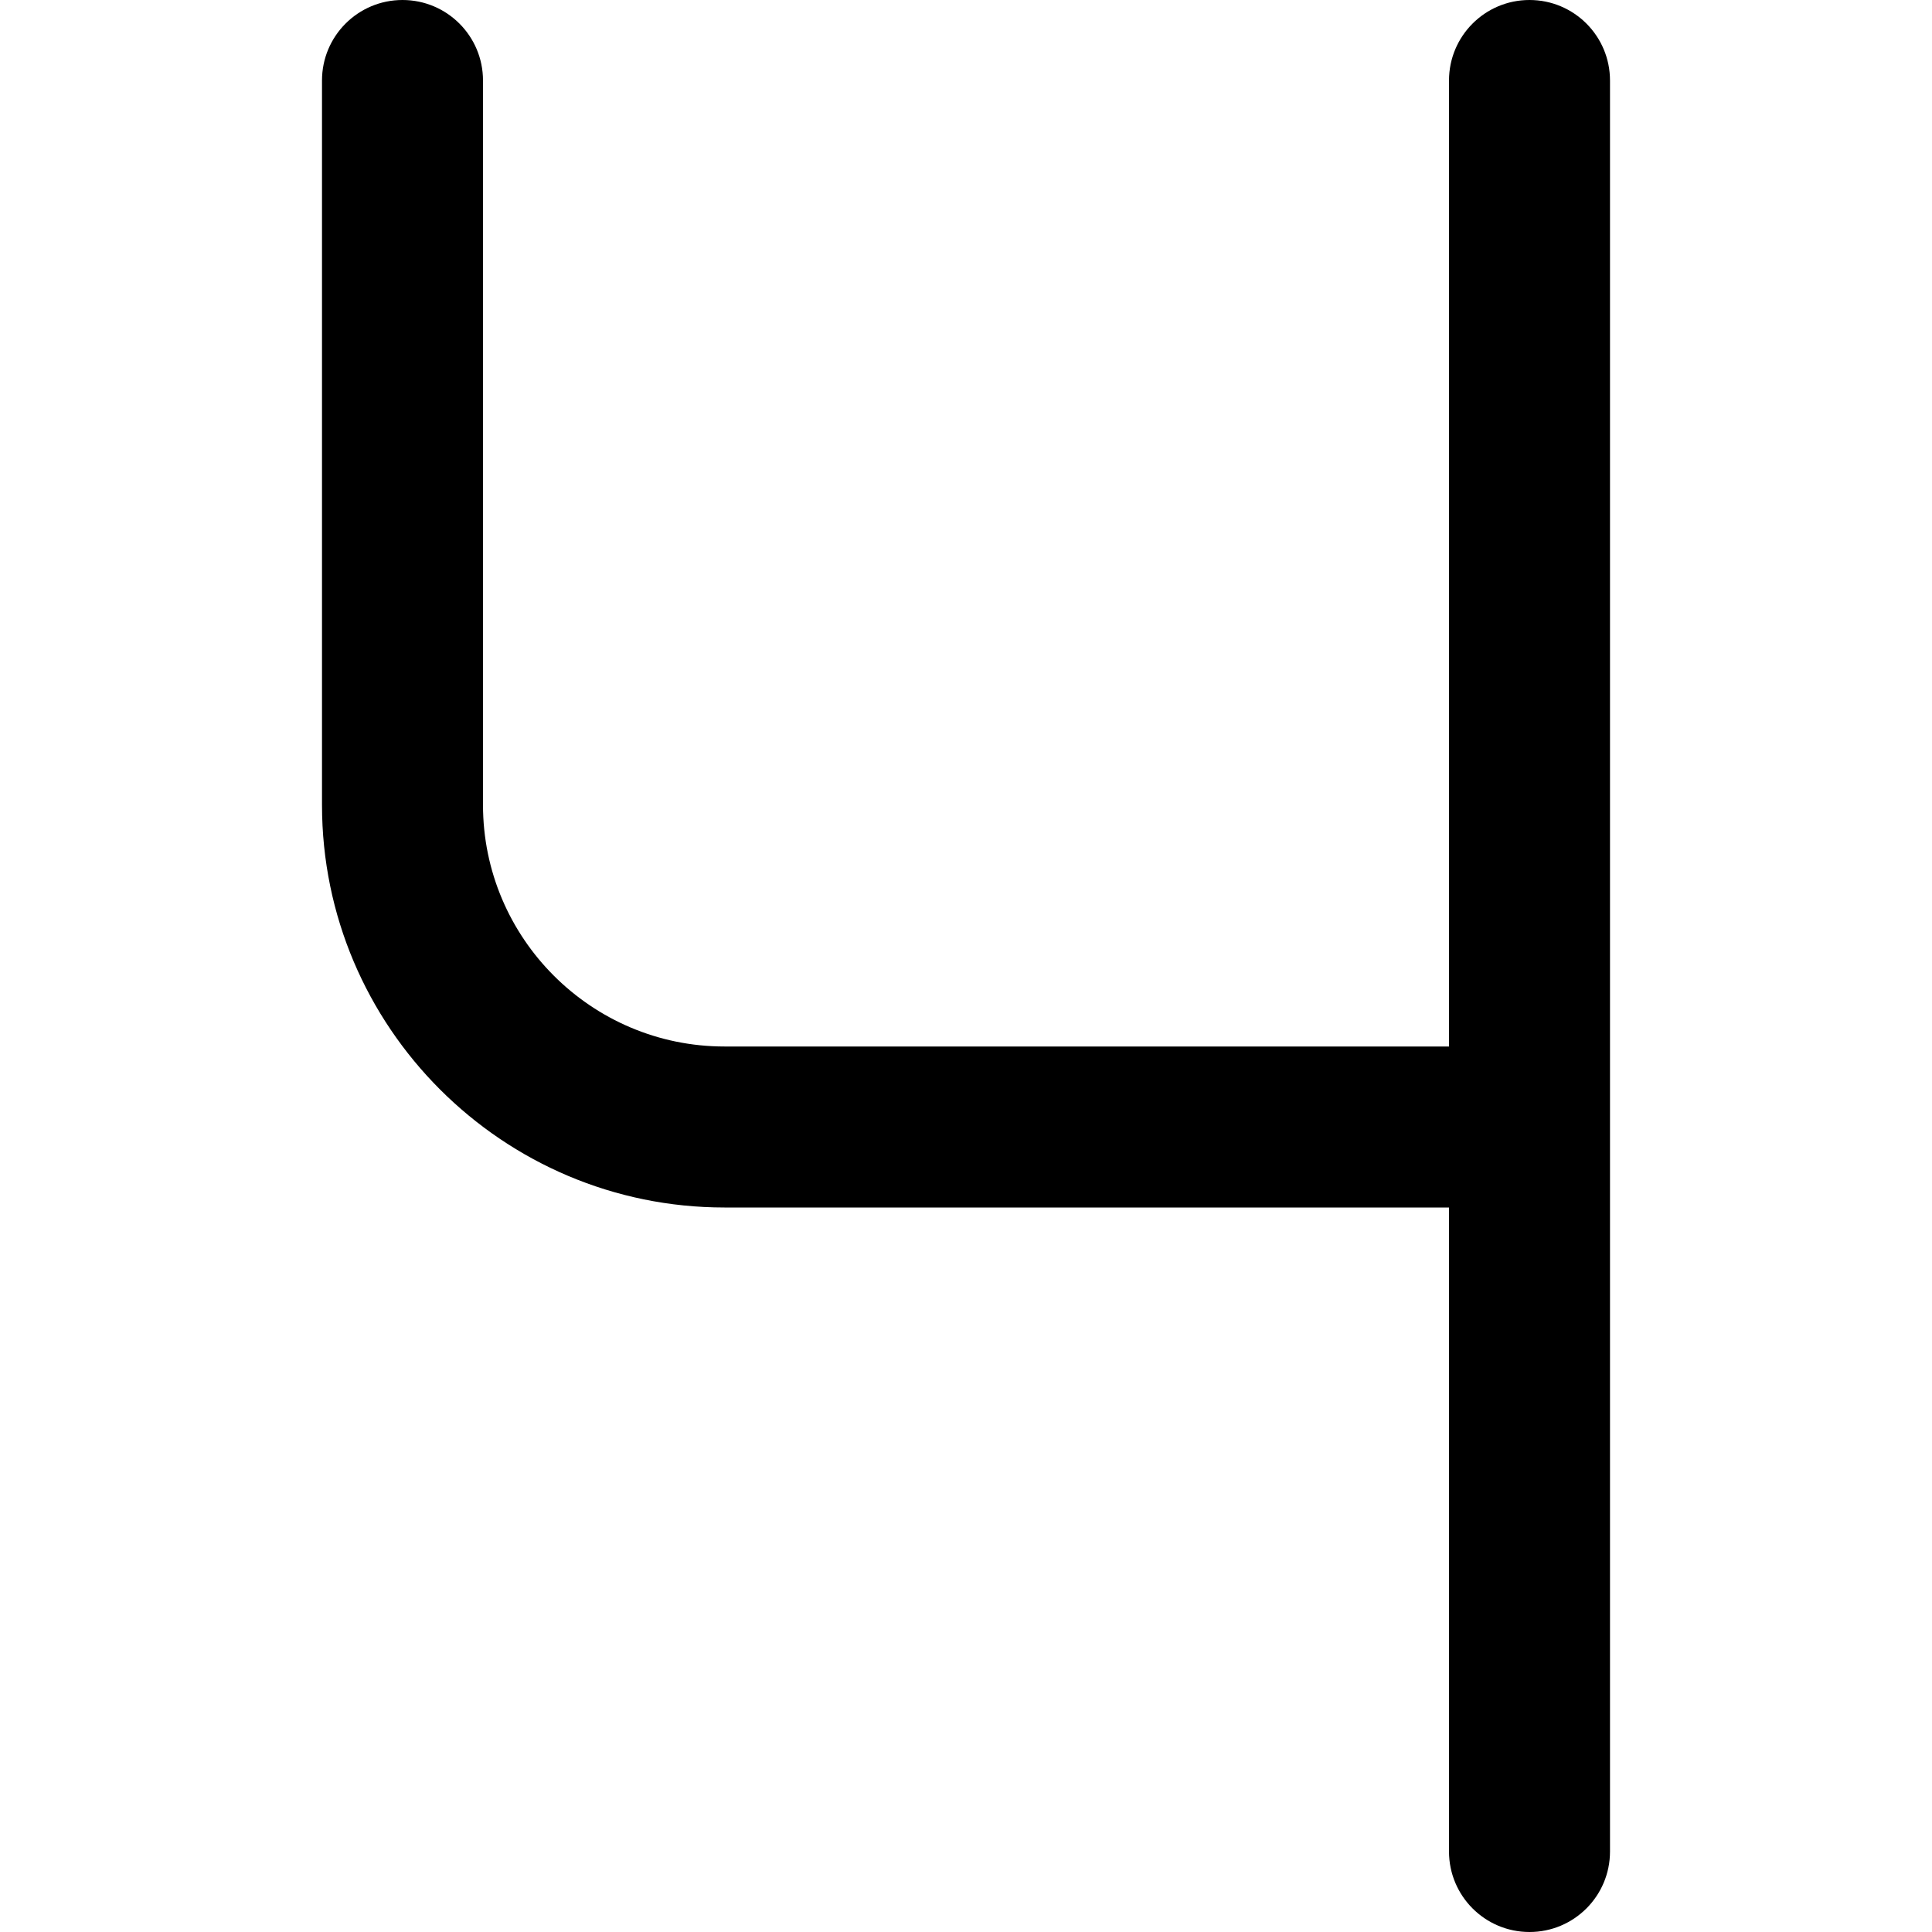
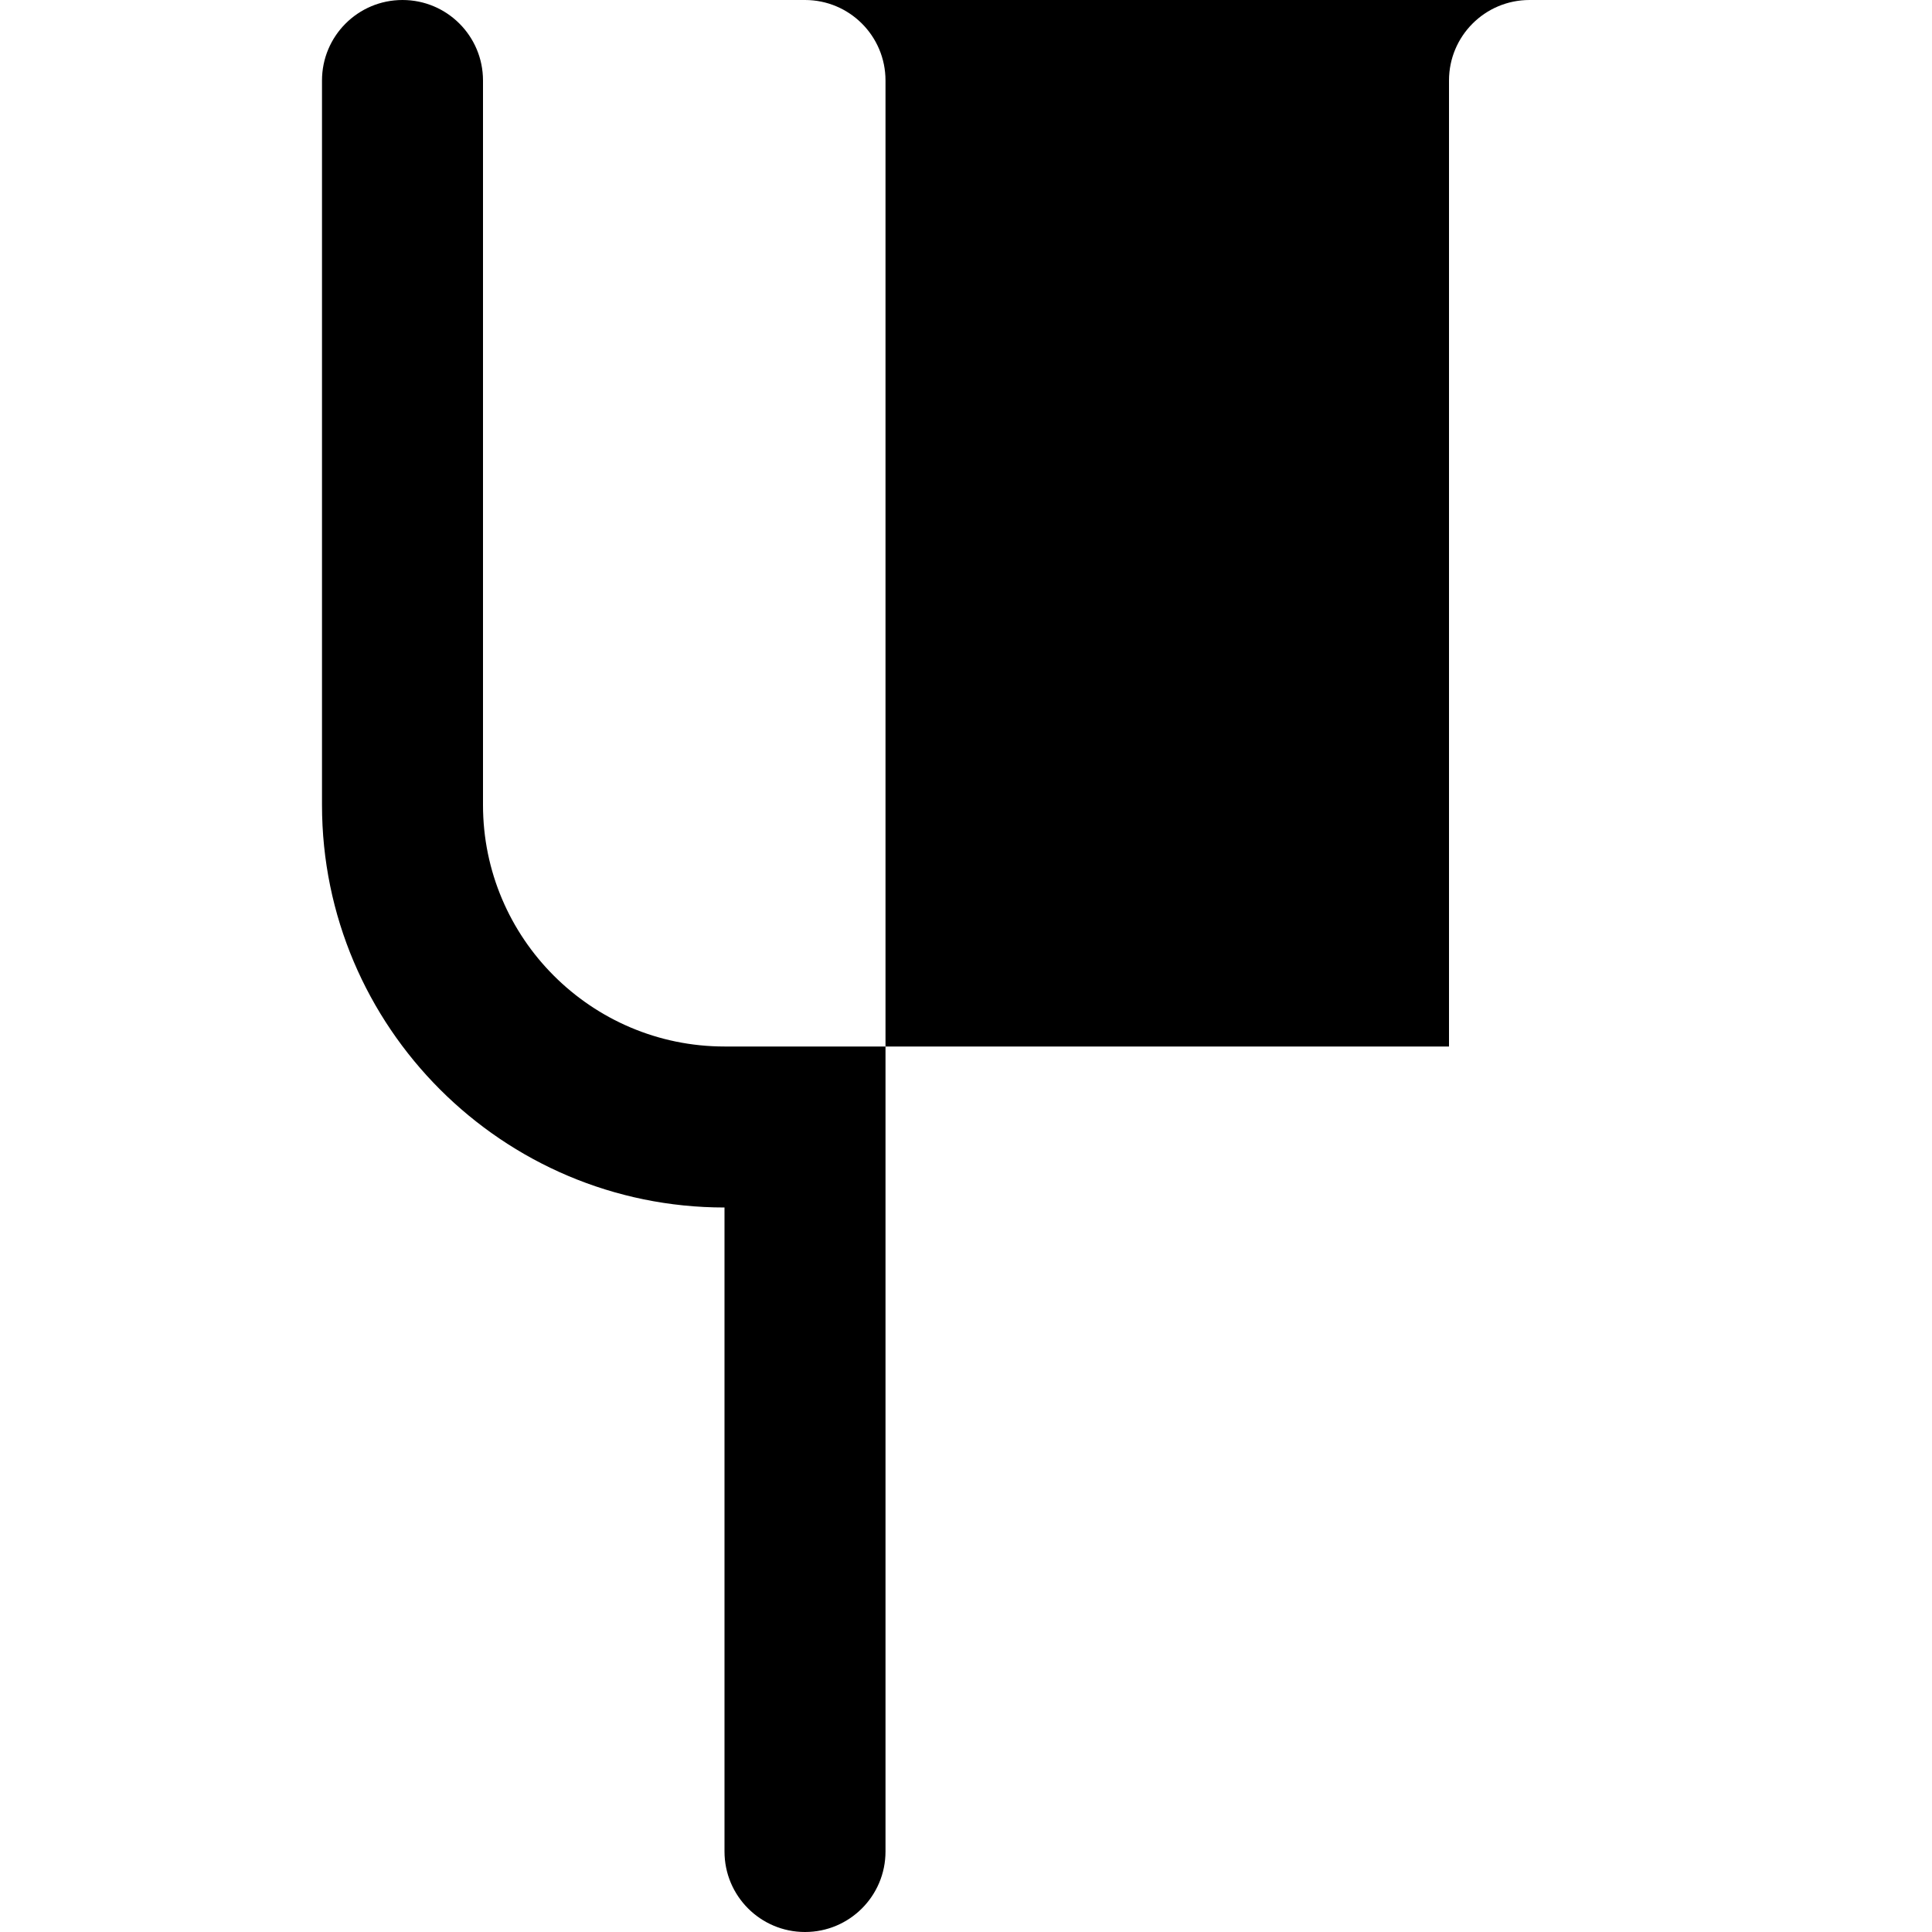
<svg xmlns="http://www.w3.org/2000/svg" id="Layer_1" data-name="Layer 1" viewBox="0 0 24 24" width="512" height="512">
-   <path d="M19,0c-.553,0-1,.448-1,1V13H9c-1.654,0-3-1.346-3-3V1c0-.552-.447-1-1-1s-1,.448-1,1V10c0,2.757,2.243,5,5,5h9v8c0,.552,.447,1,1,1s1-.448,1-1V1c0-.552-.447-1-1-1Z" />
+   <path d="M19,0c-.553,0-1,.448-1,1V13H9c-1.654,0-3-1.346-3-3V1c0-.552-.447-1-1-1s-1,.448-1,1V10c0,2.757,2.243,5,5,5v8c0,.552,.447,1,1,1s1-.448,1-1V1c0-.552-.447-1-1-1Z" />
</svg>